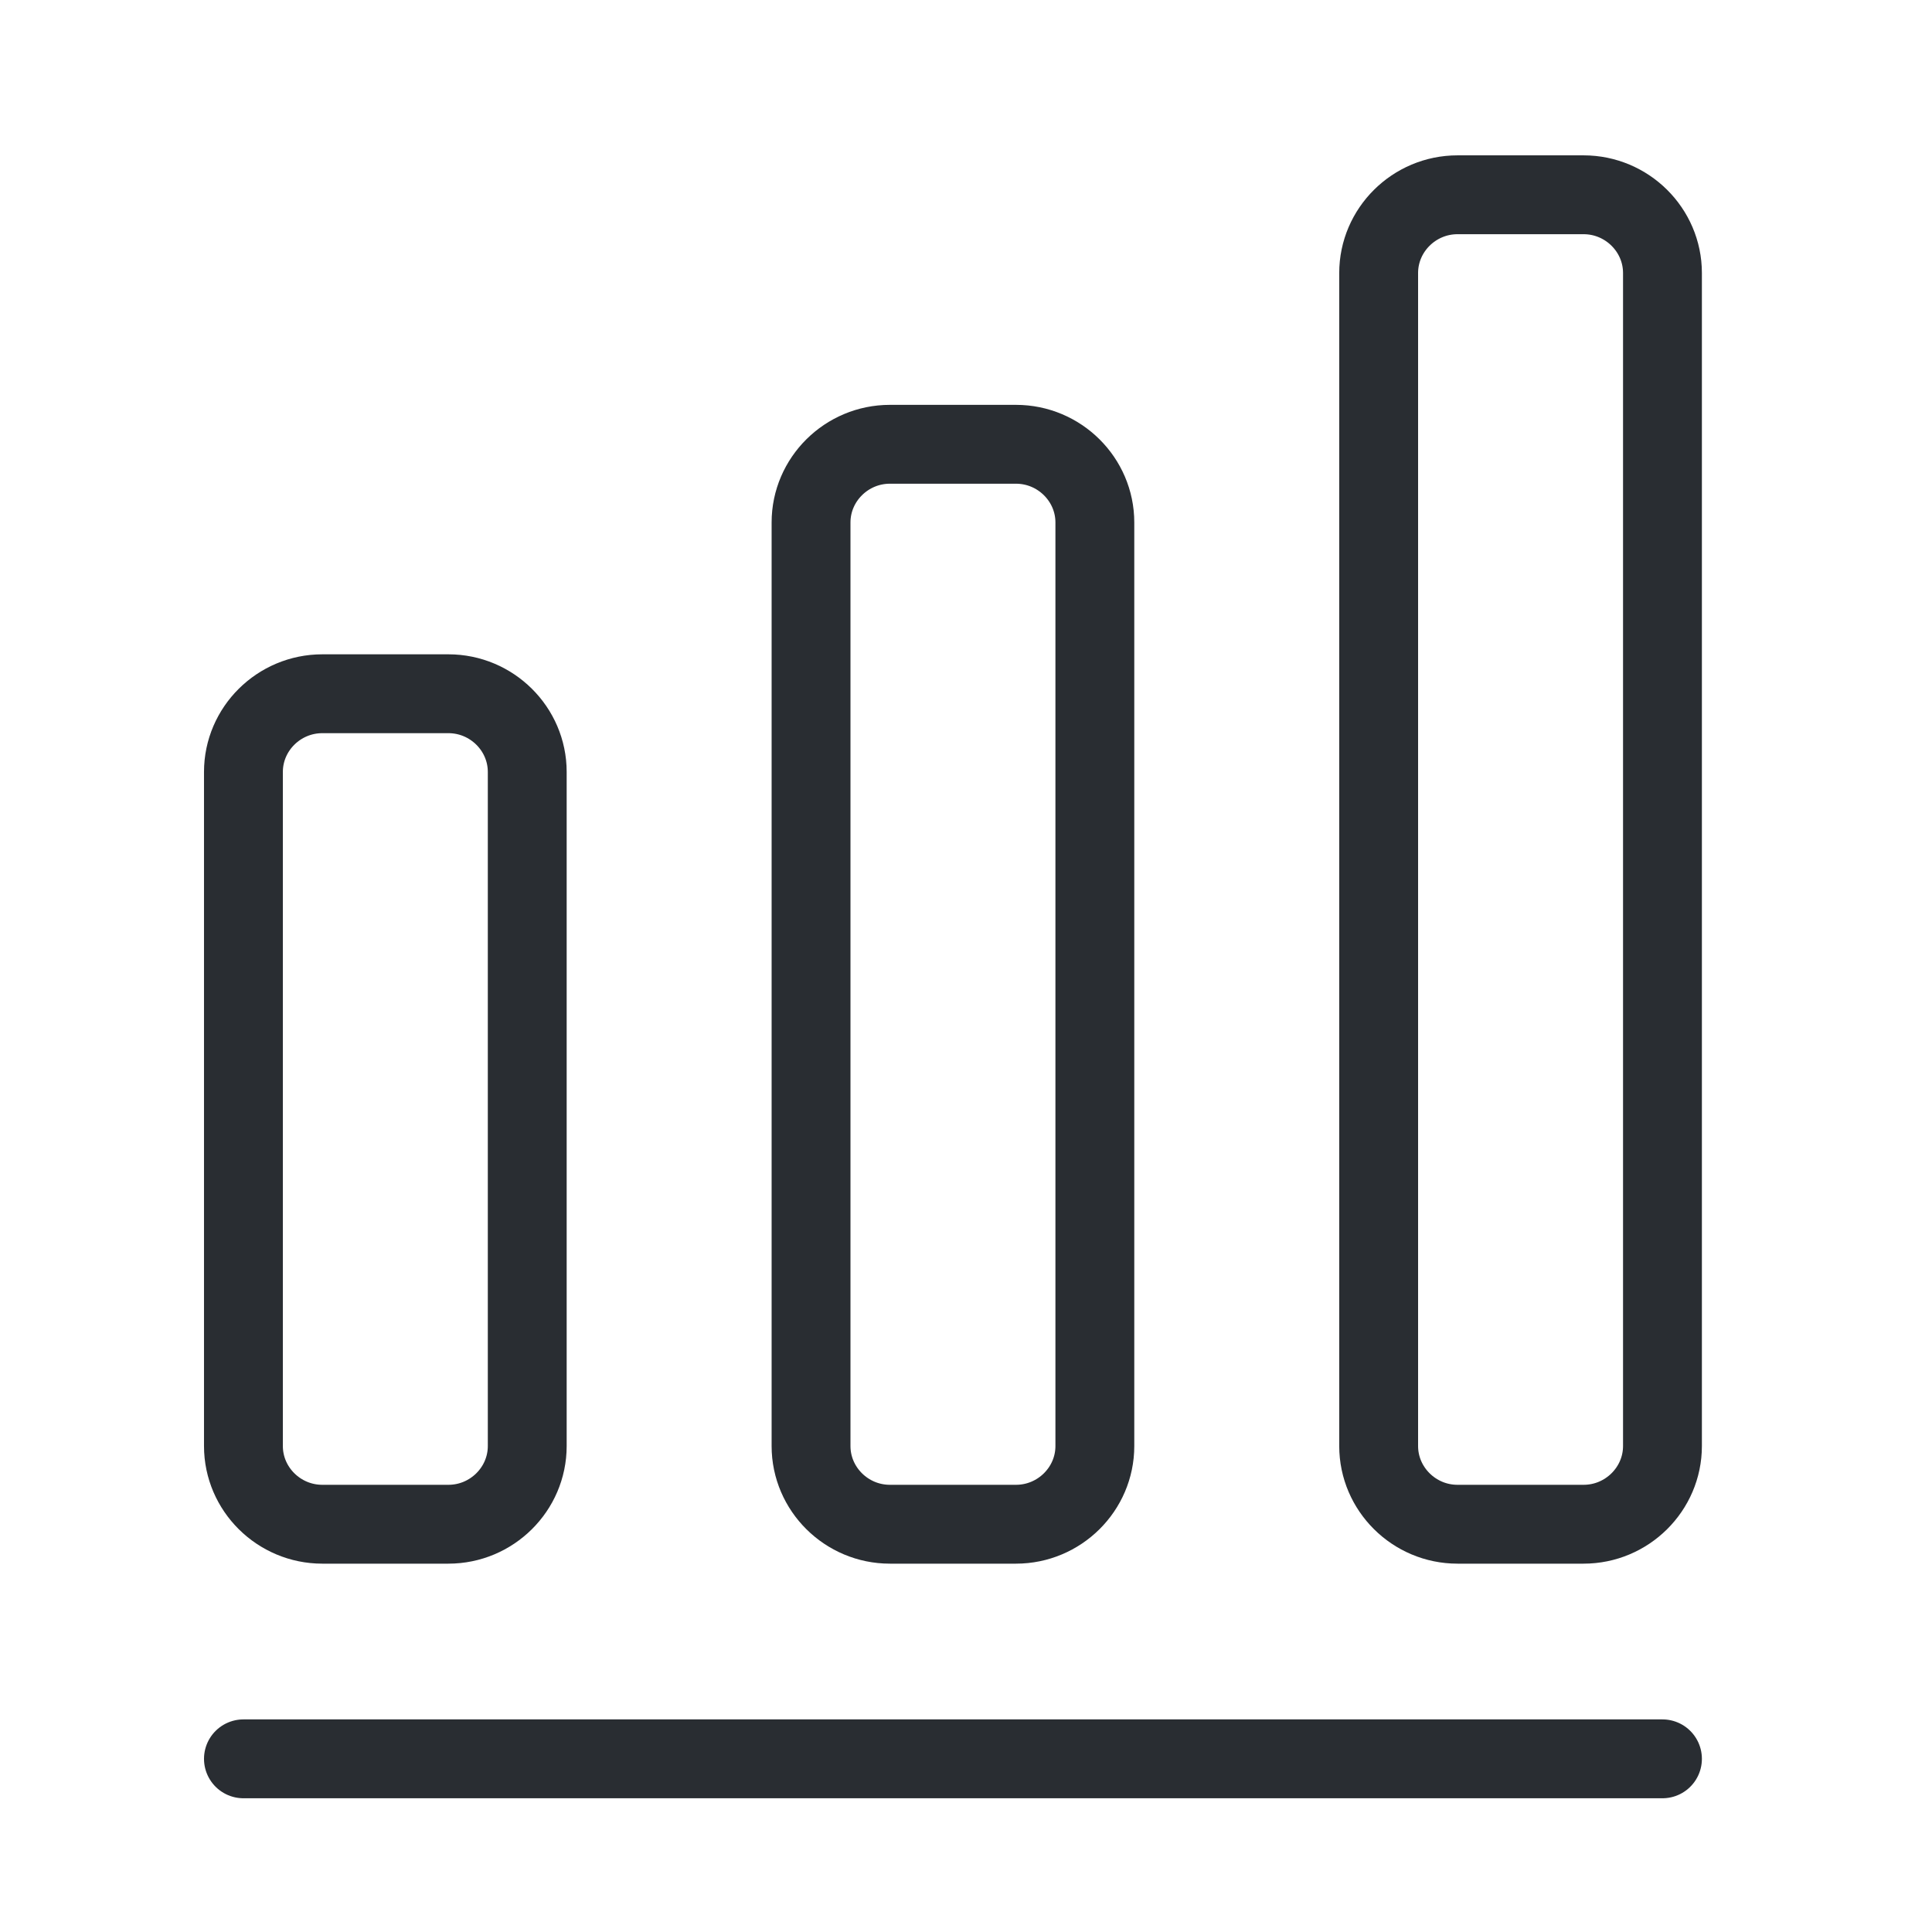
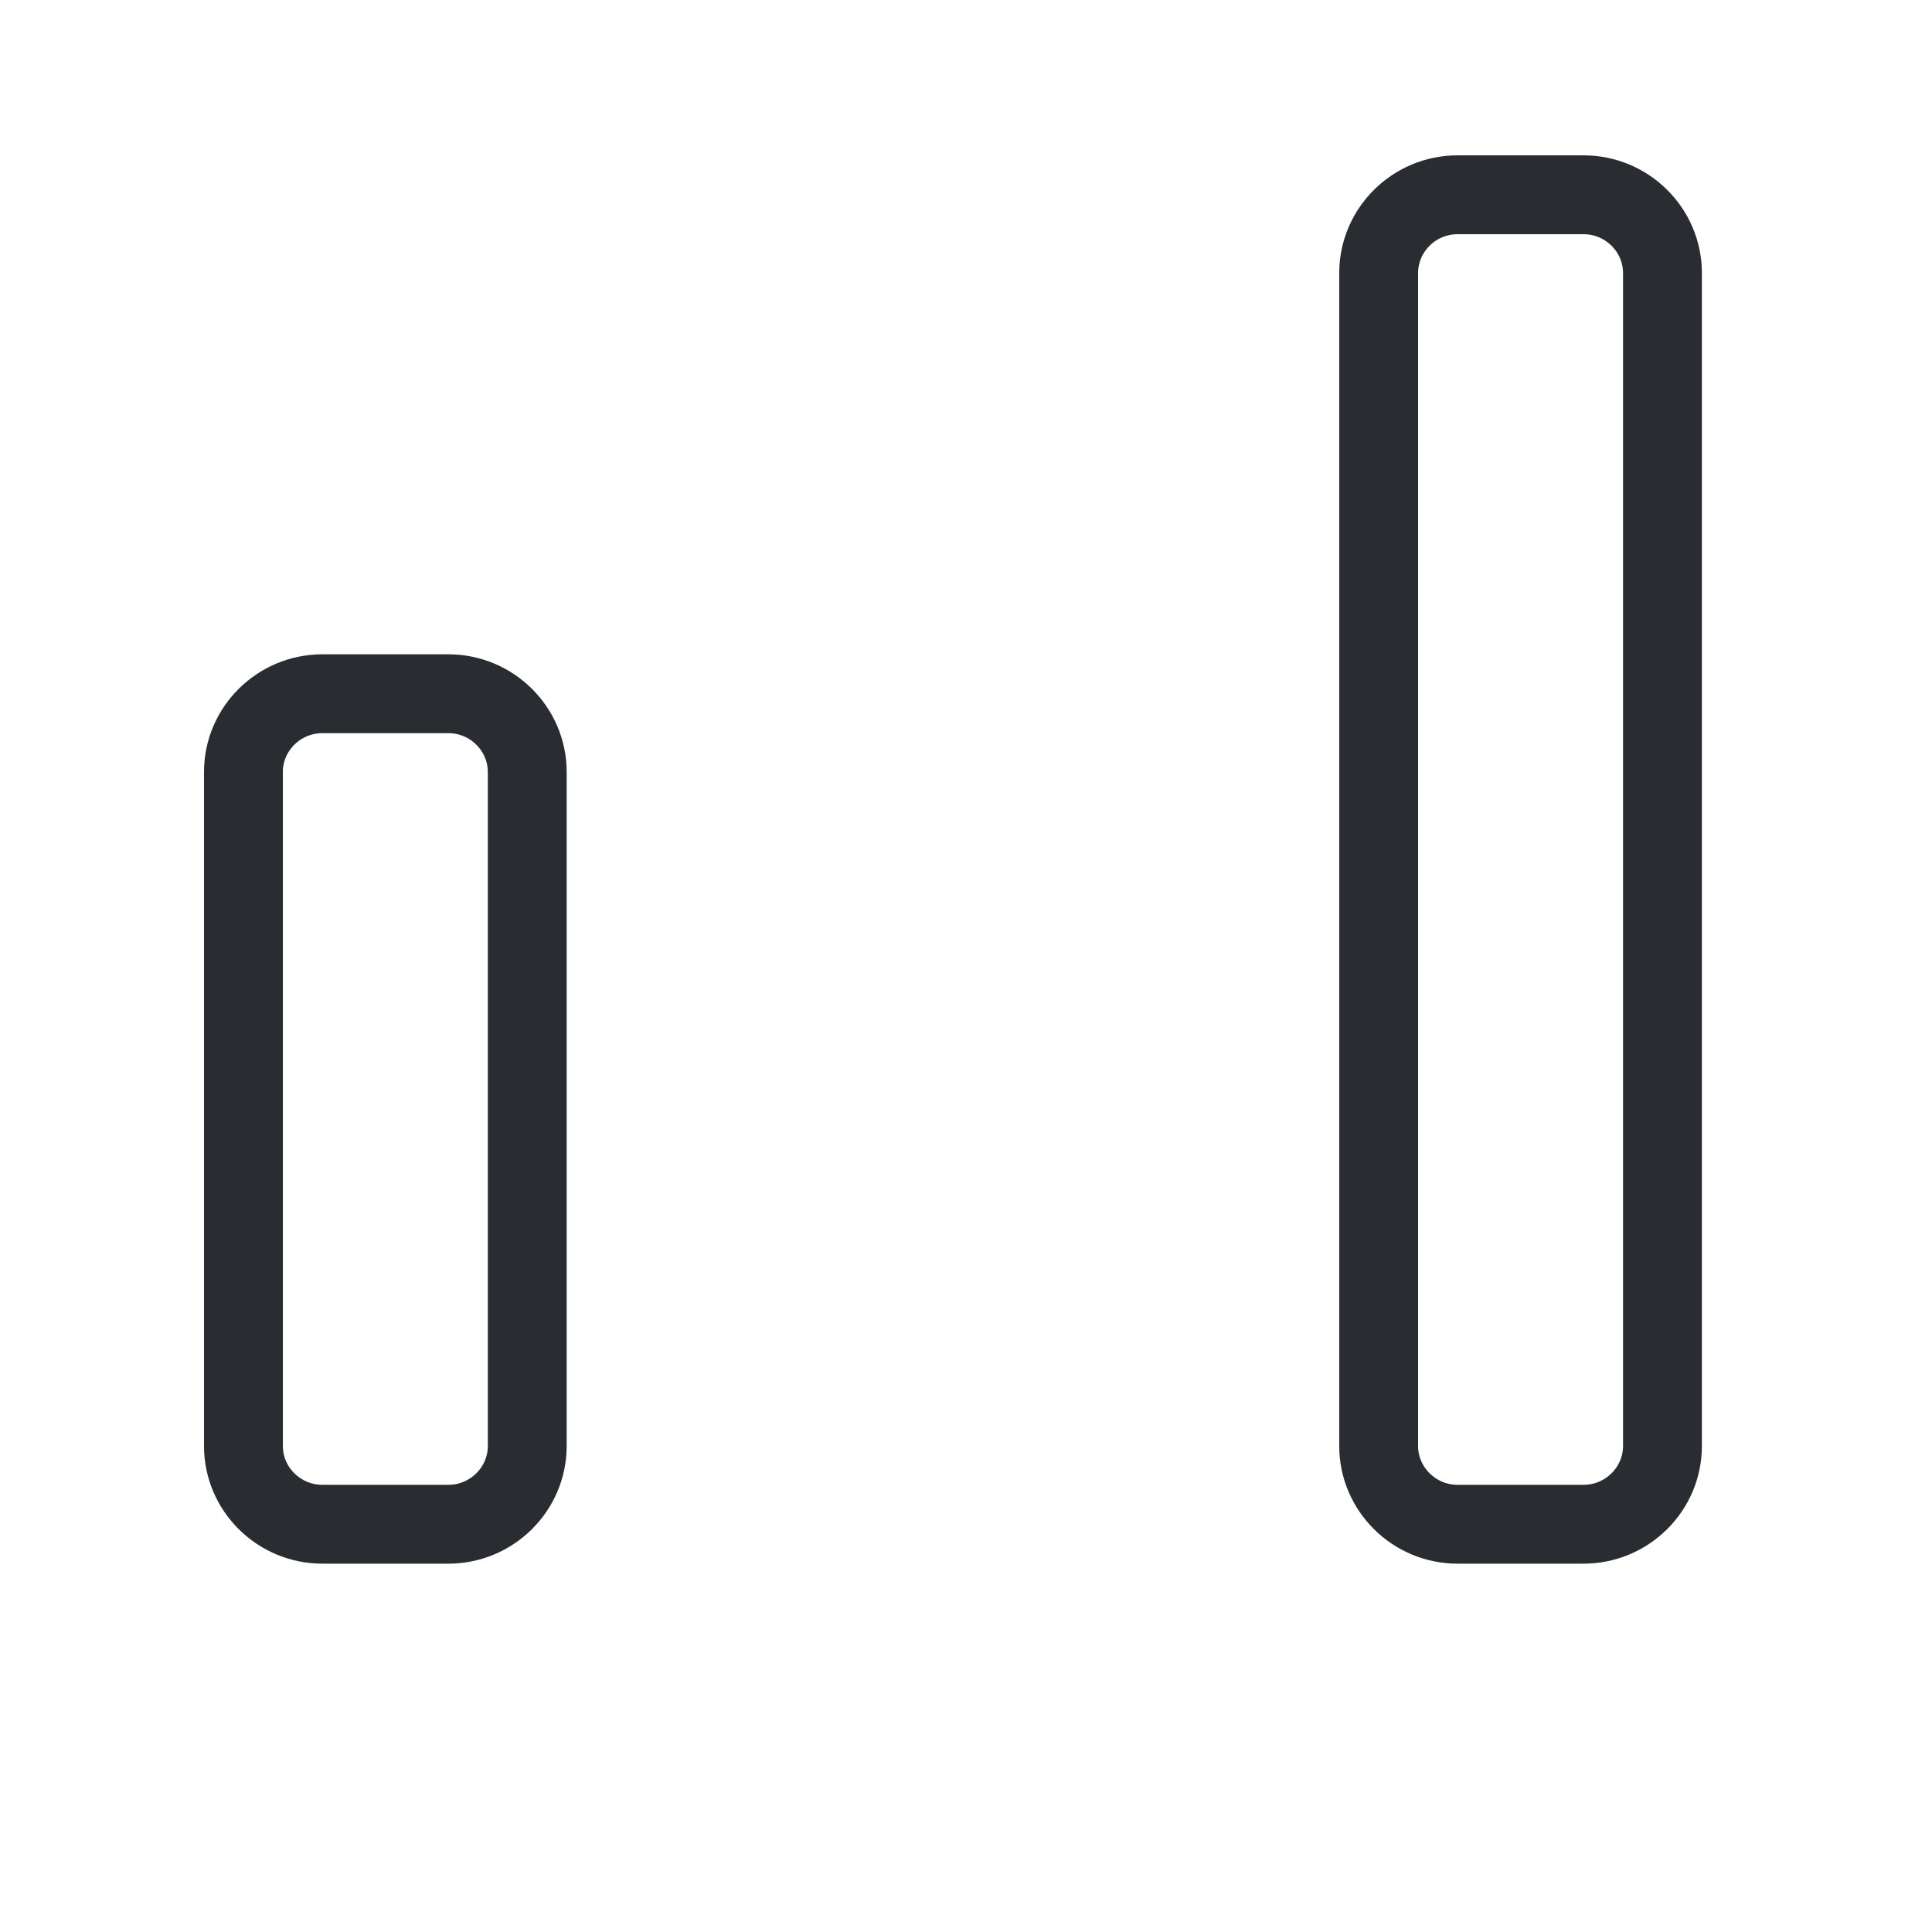
<svg xmlns="http://www.w3.org/2000/svg" width="49" height="49" viewBox="0 0 49 49" fill="none">
-   <path d="M6.174 44.608H42.164" stroke="#292D32" stroke-width="2" stroke-linecap="round" stroke-linejoin="round" />
  <path d="M11.373 17.595H8.174C7.074 17.595 6.174 18.487 6.174 19.578V36.675C6.174 37.766 7.074 38.658 8.174 38.658H11.373C12.472 38.658 13.372 37.766 13.372 36.675V19.578C13.372 18.487 12.472 17.595 11.373 17.595Z" stroke="#292D32" stroke-width="2" stroke-linecap="round" stroke-linejoin="round" />
-   <path d="M25.768 11.268H22.569C21.47 11.268 20.57 12.16 20.57 13.251V36.675C20.57 37.766 21.47 38.658 22.569 38.658H25.768C26.868 38.658 27.768 37.766 27.768 36.675V13.251C27.768 12.16 26.868 11.268 25.768 11.268Z" stroke="#292D32" stroke-width="2" stroke-linecap="round" stroke-linejoin="round" />
  <path d="M40.164 4.94H36.965C35.866 4.94 34.966 5.833 34.966 6.924V36.675C34.966 37.765 35.866 38.658 36.965 38.658H40.164C41.264 38.658 42.164 37.765 42.164 36.675V6.924C42.164 5.833 41.264 4.94 40.164 4.94Z" stroke="#292D32" stroke-width="2" stroke-linecap="round" stroke-linejoin="round" />
</svg>